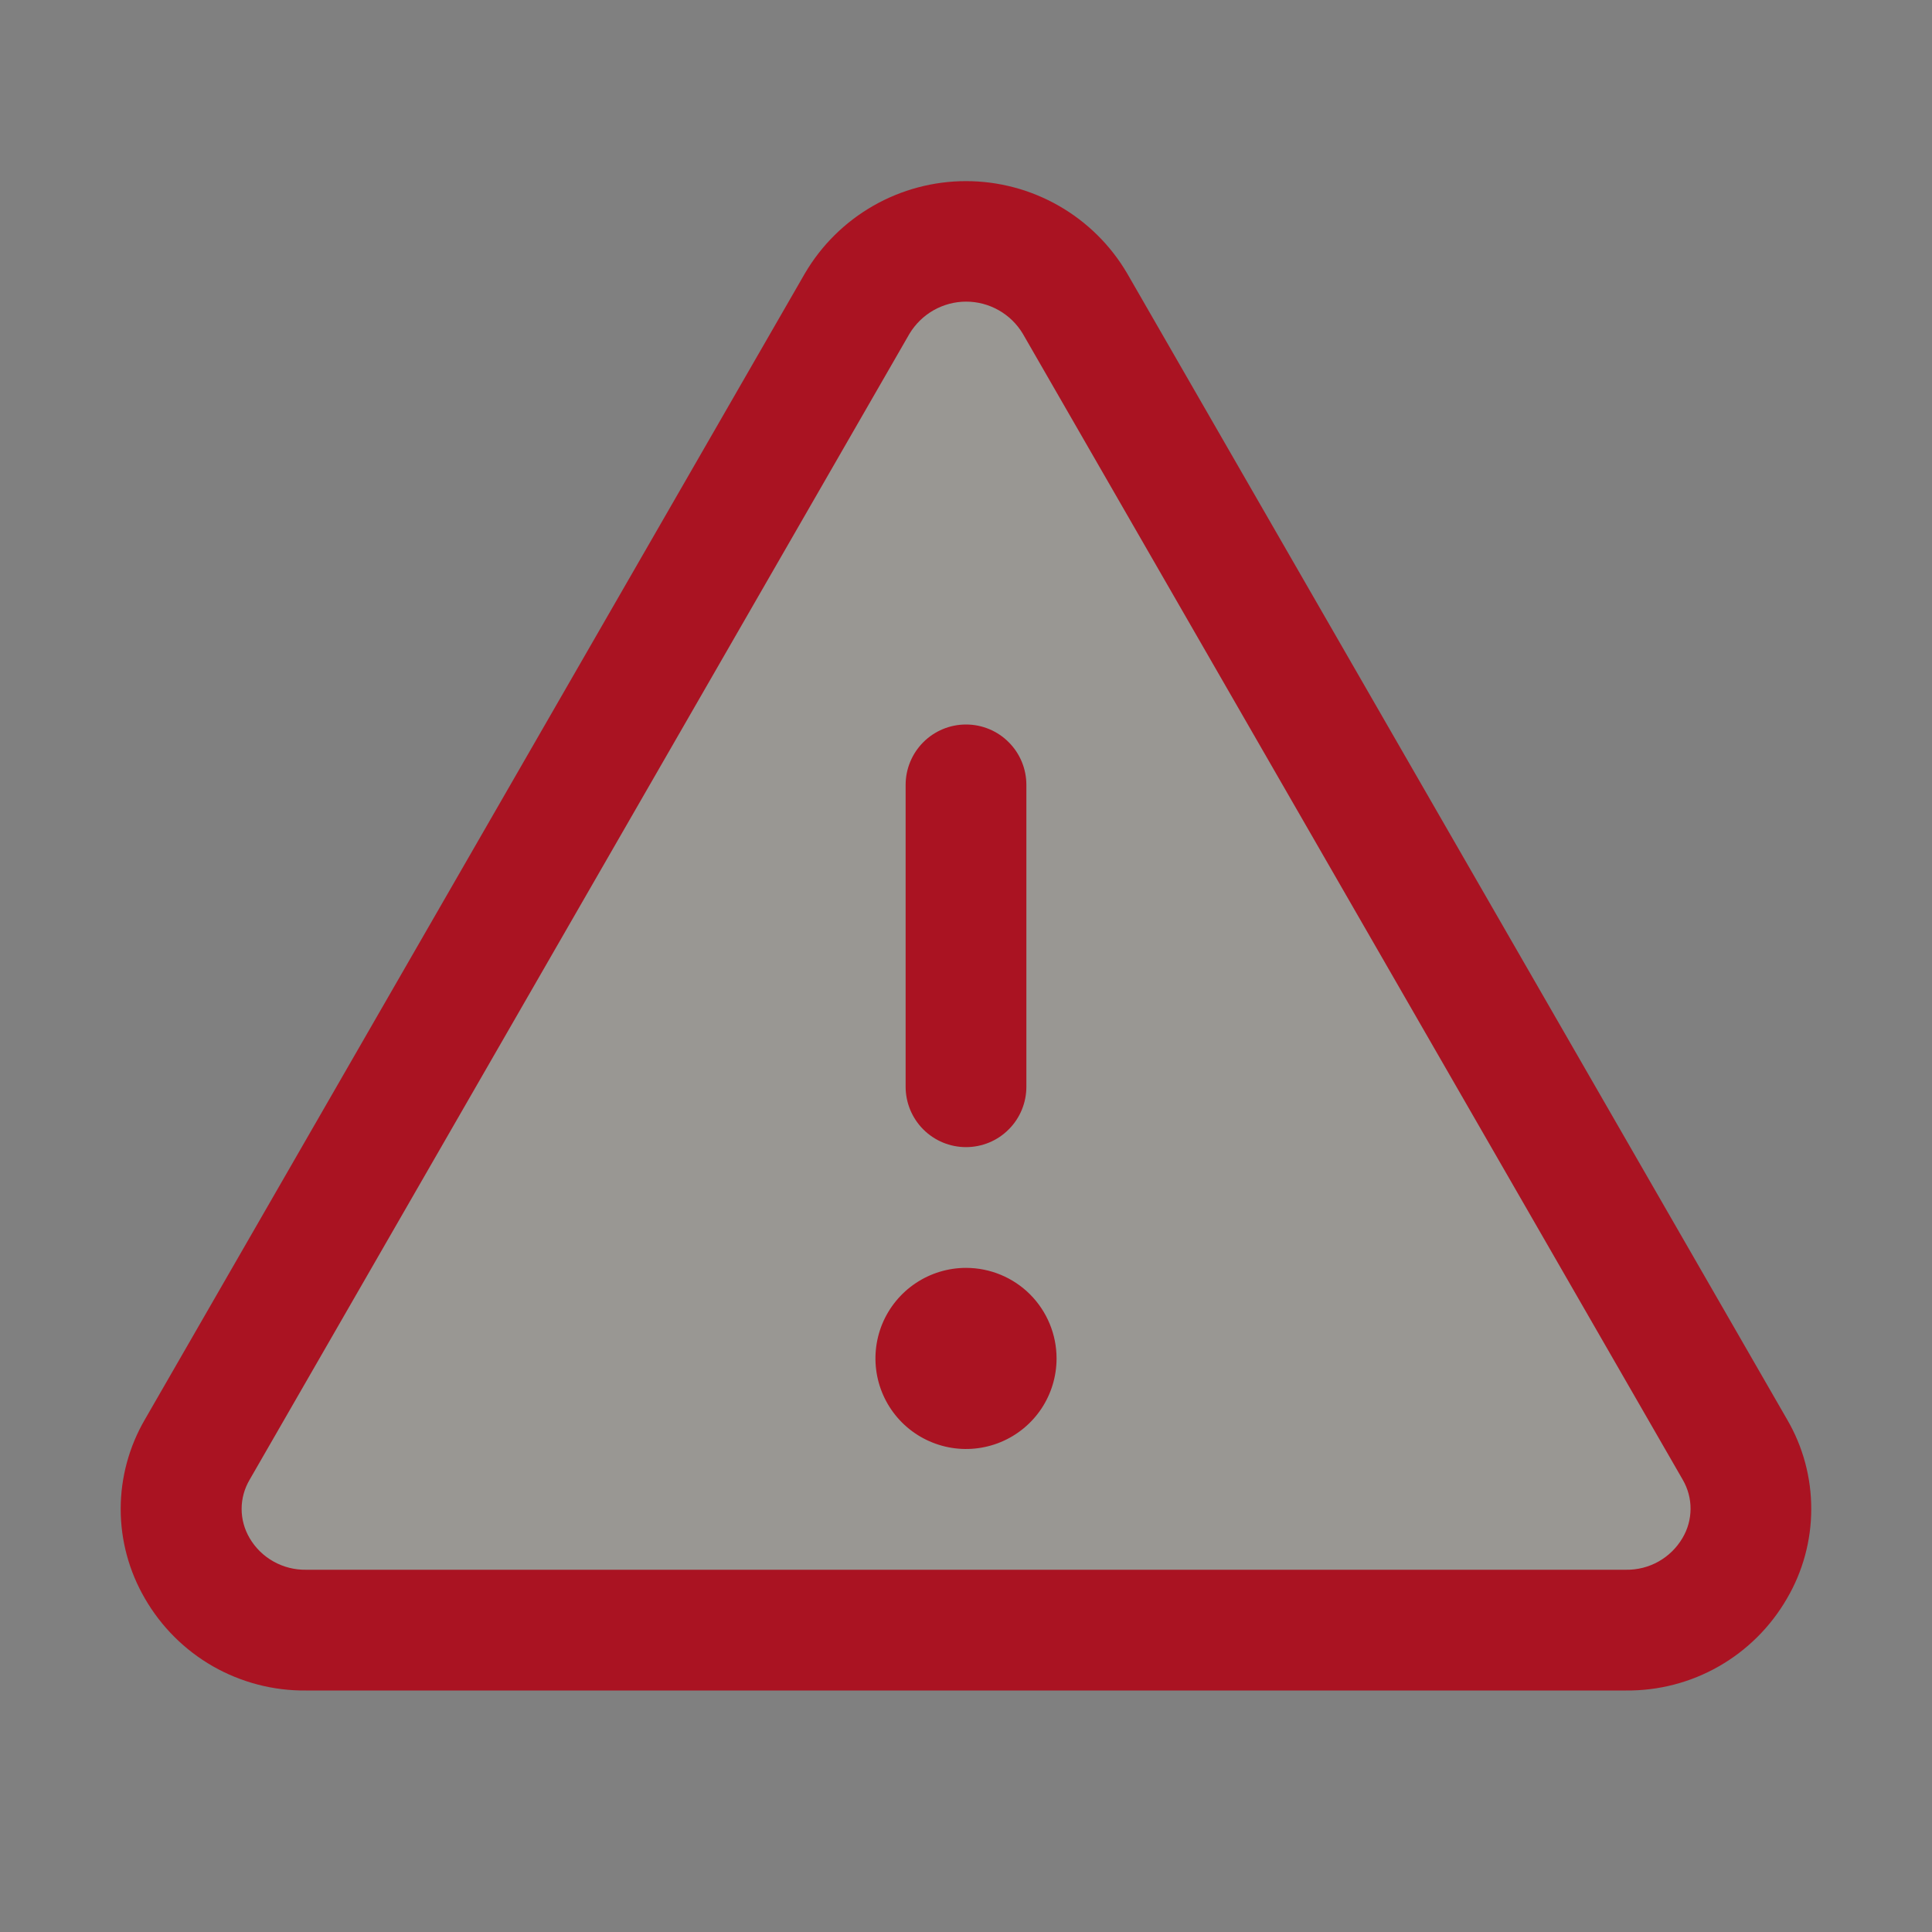
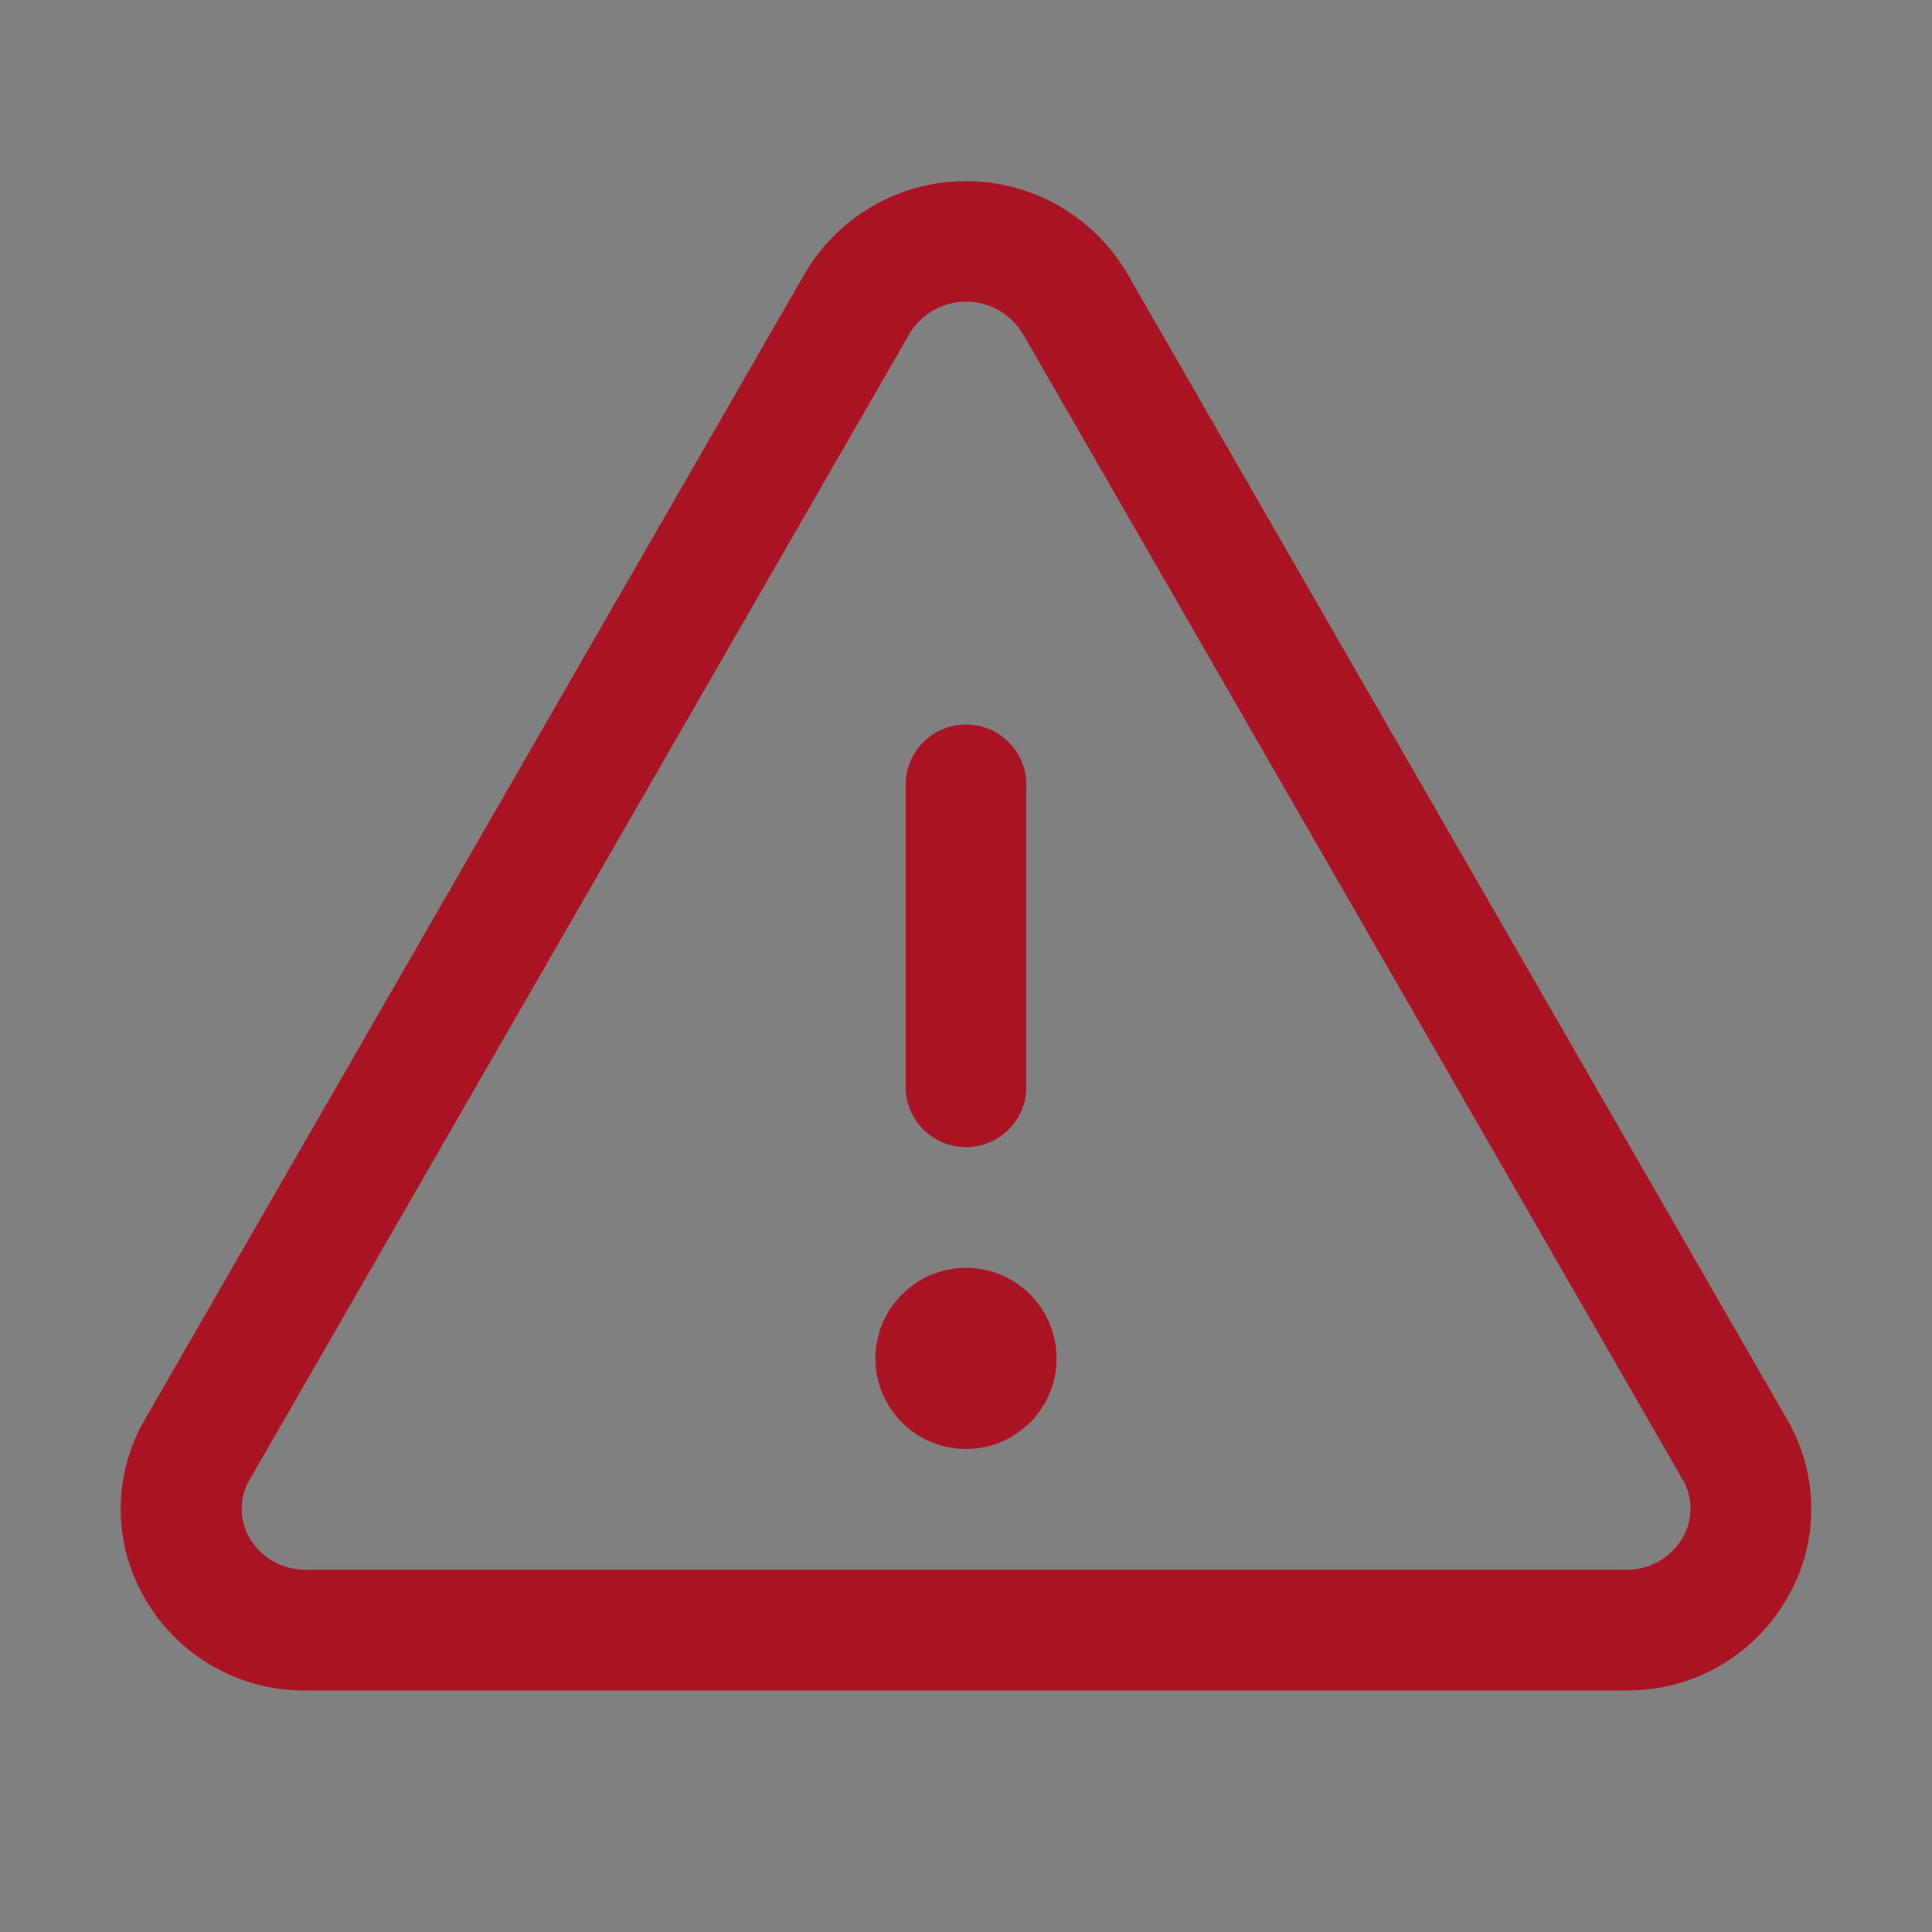
<svg xmlns="http://www.w3.org/2000/svg" width="32" height="32" viewBox="0 0 32 32" fill="none">
  <rect x="0" y="0" width="32" height="32" fill="#808080" stroke="none" />
-   <path opacity="0.2" d="M26.933 26.999H5.068C3.49 26.999 2.5 25.348 3.266 24.011L14.199 5.027C14.986 3.652 17.014 3.652 17.801 5.027L28.734 24.011C29.5 25.348 28.51 26.999 26.933 26.999Z" fill="#FFF7E2" />
  <path d="M29.6 23.511L18.669 4.528C18.396 4.062 18.006 3.677 17.538 3.409C17.07 3.141 16.54 3 16 3C15.461 3 14.931 3.141 14.463 3.409C13.995 3.677 13.605 4.062 13.332 4.528L2.4 23.511C2.138 23.961 1.999 24.473 1.999 24.994C1.999 25.515 2.138 26.026 2.4 26.476C2.67 26.944 3.059 27.332 3.528 27.6C3.997 27.867 4.529 28.006 5.069 28H26.932C27.471 28.005 28.003 27.867 28.471 27.599C28.939 27.331 29.328 26.944 29.598 26.476C29.861 26.027 30 25.515 30 24.994C30.001 24.473 29.863 23.961 29.6 23.511ZM27.867 25.475C27.771 25.638 27.634 25.772 27.47 25.864C27.306 25.956 27.12 26.003 26.932 26H5.069C4.881 26.003 4.695 25.956 4.531 25.864C4.366 25.772 4.229 25.638 4.134 25.475C4.048 25.329 4.002 25.162 4.002 24.993C4.002 24.823 4.048 24.656 4.134 24.51L15.065 5.526C15.163 5.365 15.3 5.231 15.464 5.138C15.629 5.045 15.814 4.996 16.003 4.996C16.192 4.996 16.377 5.045 16.541 5.138C16.706 5.231 16.843 5.365 16.94 5.526L27.872 24.51C27.957 24.657 28.002 24.823 28.001 24.993C28 25.163 27.954 25.329 27.867 25.475ZM15 18V13C15 12.735 15.106 12.48 15.293 12.293C15.481 12.105 15.735 12 16 12C16.266 12 16.52 12.105 16.707 12.293C16.895 12.48 17 12.735 17 13V18C17 18.265 16.895 18.52 16.707 18.707C16.52 18.895 16.266 19 16 19C15.735 19 15.481 18.895 15.293 18.707C15.106 18.52 15 18.265 15 18ZM17.5 22.5C17.5 22.797 17.412 23.087 17.248 23.333C17.083 23.58 16.849 23.772 16.574 23.886C16.3 23.999 15.999 24.029 15.708 23.971C15.417 23.913 15.149 23.77 14.94 23.561C14.73 23.351 14.587 23.084 14.529 22.793C14.471 22.502 14.501 22.2 14.614 21.926C14.728 21.652 14.92 21.418 15.167 21.253C15.414 21.088 15.704 21 16 21C16.398 21 16.78 21.158 17.061 21.439C17.342 21.721 17.5 22.102 17.5 22.5Z" fill="#AA1322" />
</svg>